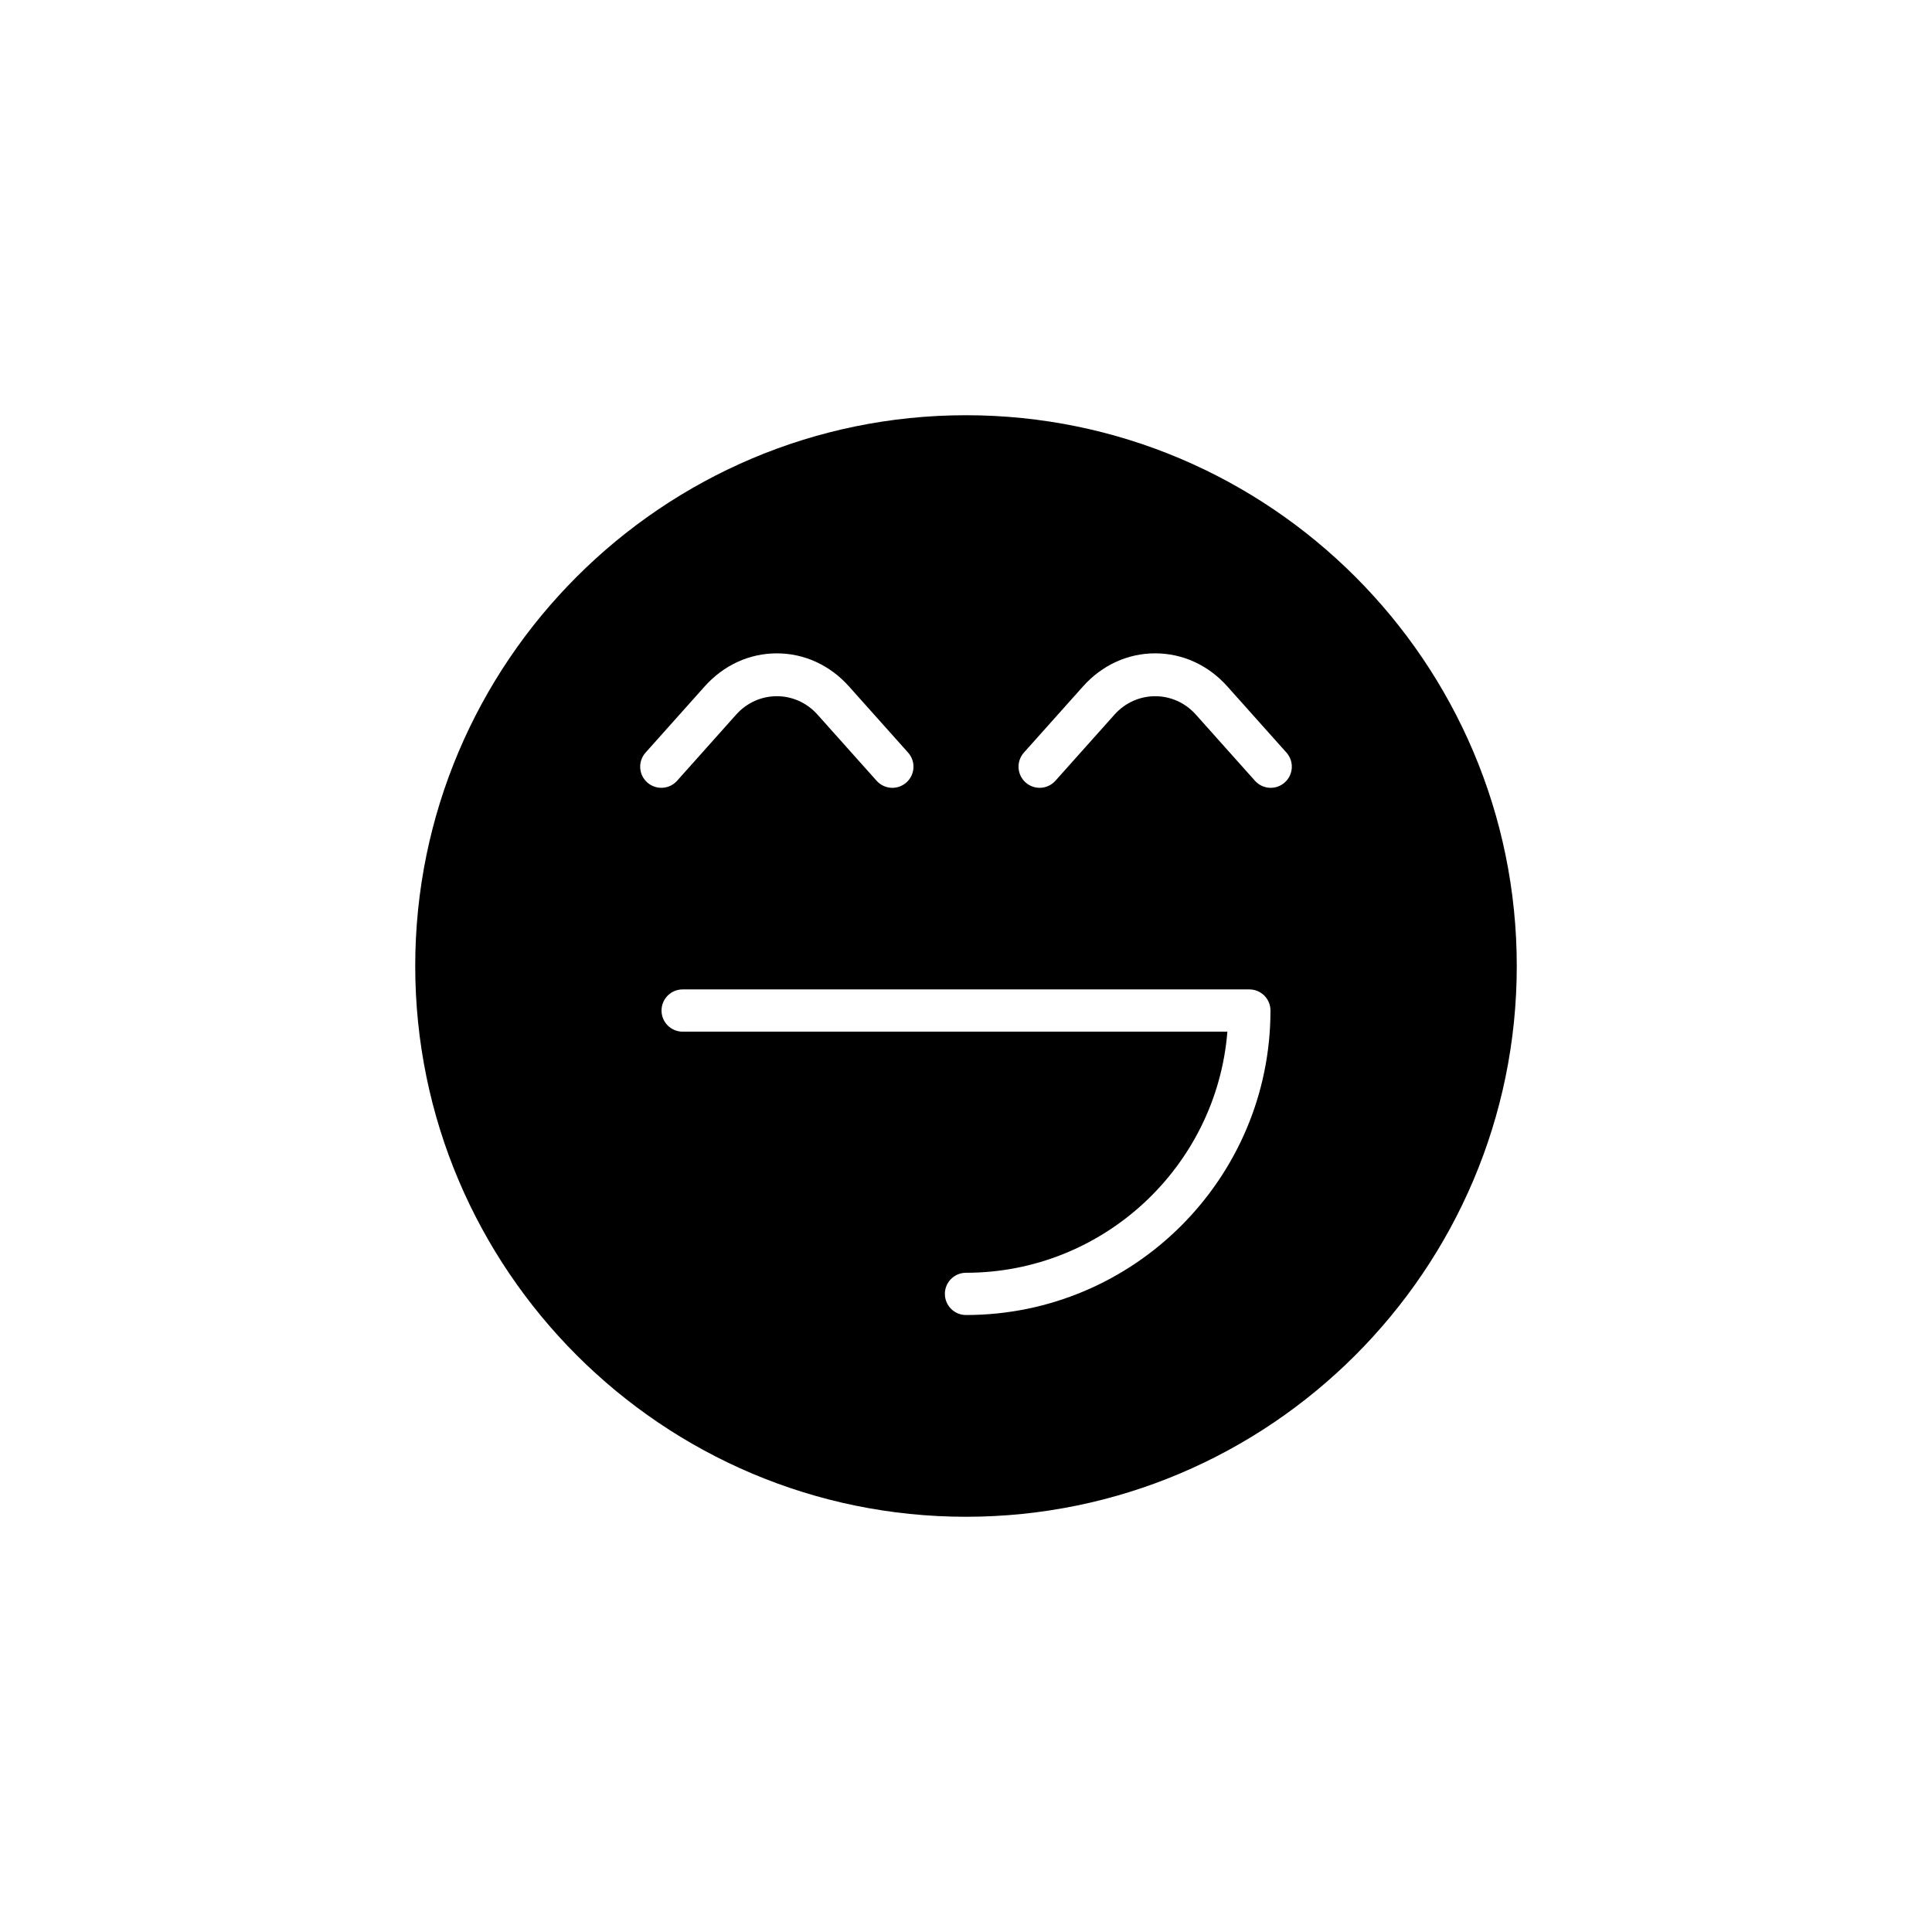
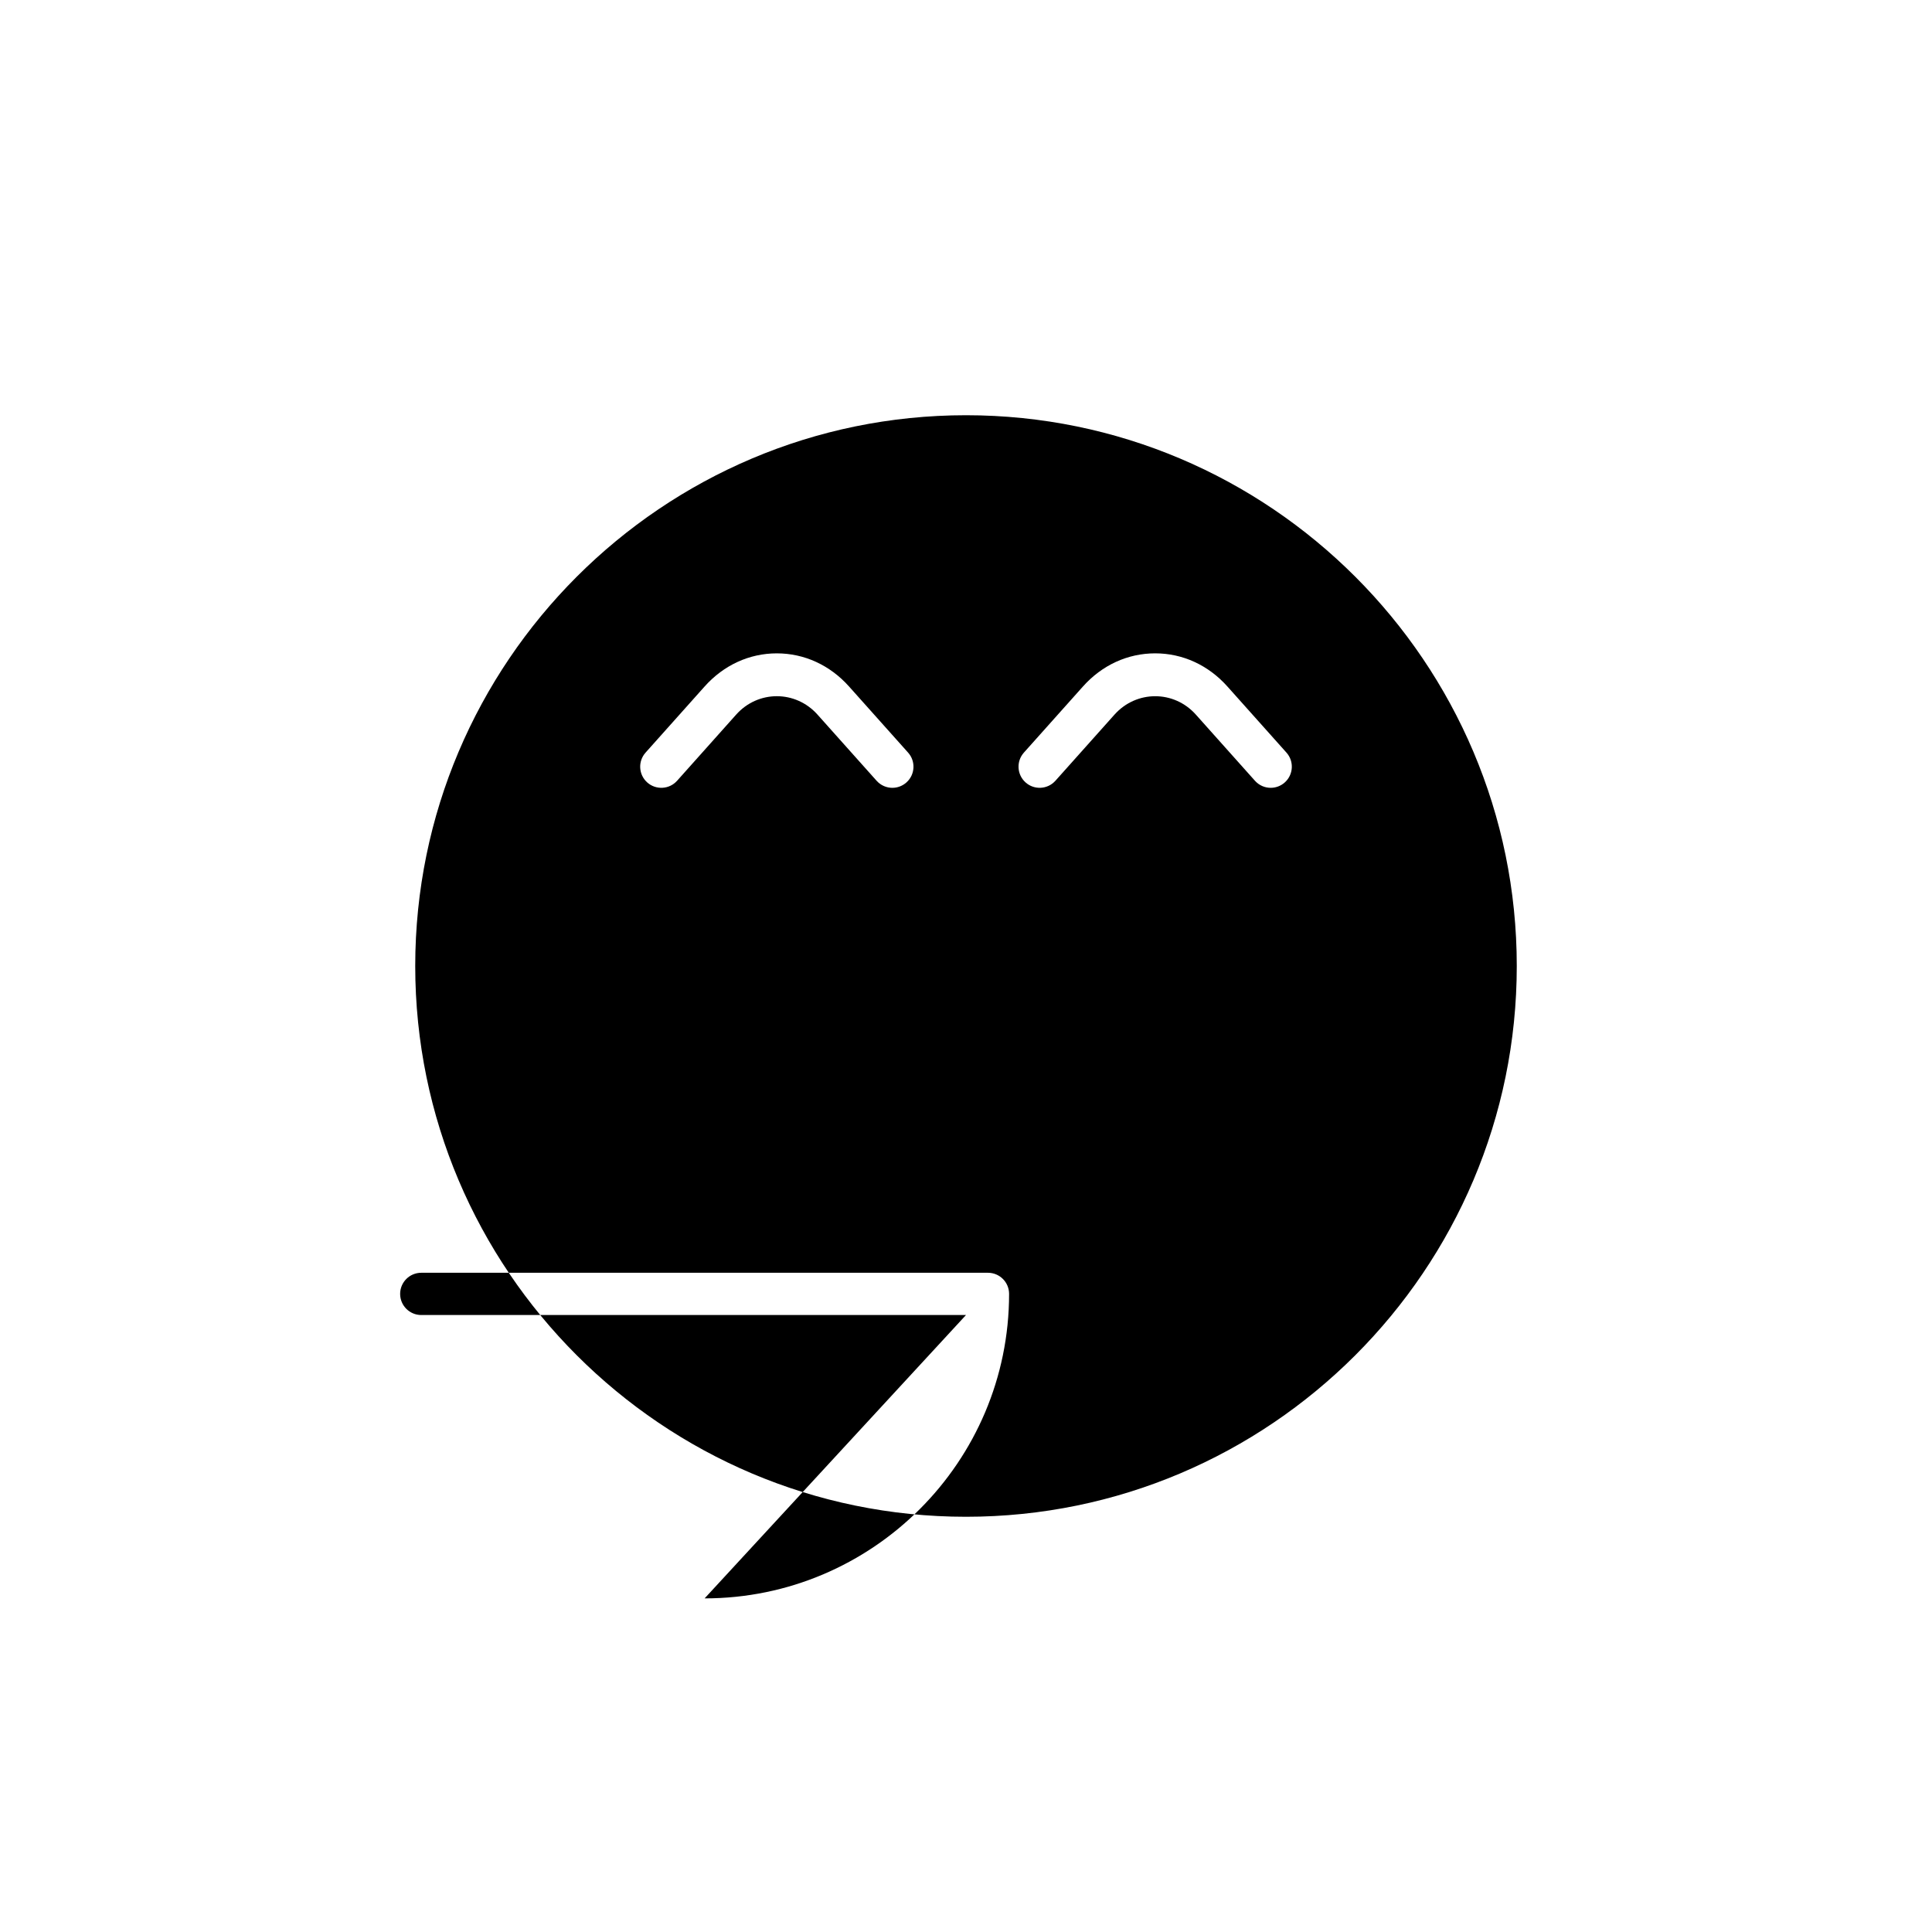
<svg xmlns="http://www.w3.org/2000/svg" fill="#000000" width="800px" height="800px" version="1.1" viewBox="144 144 512 512">
-   <path d="m400 254.04c-80.48 0-145.96 65.477-145.96 145.96 0 80.48 65.48 145.96 145.96 145.96s145.96-65.477 145.96-145.96c0-80.484-65.477-145.96-145.96-145.96zm-84.922 89.414 15.652-17.527c5.059-5.664 11.852-8.781 19.133-8.781 7.289 0 14.082 3.117 19.141 8.781l15.656 17.527c2.055 2.305 1.859 5.844-0.449 7.902-1.066 0.953-2.398 1.426-3.727 1.426-1.535 0-3.066-0.633-4.176-1.871l-15.656-17.527c-5.805-6.504-15.754-6.516-21.566 0l-15.652 17.527c-2.055 2.309-5.609 2.496-7.906 0.449-2.309-2.062-2.508-5.598-0.449-7.906zm84.922 149.04c-3.094 0-5.598-2.508-5.598-5.598 0-3.09 2.504-5.598 5.598-5.598 36.434 0 66.41-28.188 69.27-63.898h-144.36c-3.094 0-5.598-2.508-5.598-5.598 0-3.09 2.504-5.598 5.598-5.598h150.18c3.094 0 5.598 2.508 5.598 5.598 0 44.496-36.195 80.691-80.688 80.691zm84.477-141.14c-1.066 0.953-2.398 1.426-3.727 1.426-1.535 0-3.066-0.633-4.176-1.871l-15.656-17.527c-5.805-6.508-15.762-6.496-21.566 0l-15.656 17.527c-2.066 2.309-5.609 2.504-7.906 0.445-2.305-2.059-2.504-5.598-0.449-7.902l15.656-17.527c5.055-5.664 11.852-8.781 19.141-8.781 7.281 0 14.078 3.117 19.133 8.781l15.656 17.527c2.055 2.305 1.855 5.844-0.449 7.902z" />
+   <path d="m400 254.04c-80.48 0-145.96 65.477-145.96 145.96 0 80.48 65.48 145.96 145.96 145.96s145.96-65.477 145.96-145.96c0-80.484-65.477-145.96-145.96-145.96zm-84.922 89.414 15.652-17.527c5.059-5.664 11.852-8.781 19.133-8.781 7.289 0 14.082 3.117 19.141 8.781l15.656 17.527c2.055 2.305 1.859 5.844-0.449 7.902-1.066 0.953-2.398 1.426-3.727 1.426-1.535 0-3.066-0.633-4.176-1.871l-15.656-17.527c-5.805-6.504-15.754-6.516-21.566 0l-15.652 17.527c-2.055 2.309-5.609 2.496-7.906 0.449-2.309-2.062-2.508-5.598-0.449-7.906zm84.922 149.04h-144.36c-3.094 0-5.598-2.508-5.598-5.598 0-3.09 2.504-5.598 5.598-5.598h150.18c3.094 0 5.598 2.508 5.598 5.598 0 44.496-36.195 80.691-80.688 80.691zm84.477-141.14c-1.066 0.953-2.398 1.426-3.727 1.426-1.535 0-3.066-0.633-4.176-1.871l-15.656-17.527c-5.805-6.508-15.762-6.496-21.566 0l-15.656 17.527c-2.066 2.309-5.609 2.504-7.906 0.445-2.305-2.059-2.504-5.598-0.449-7.902l15.656-17.527c5.055-5.664 11.852-8.781 19.141-8.781 7.281 0 14.078 3.117 19.133 8.781l15.656 17.527c2.055 2.305 1.855 5.844-0.449 7.902z" />
</svg>